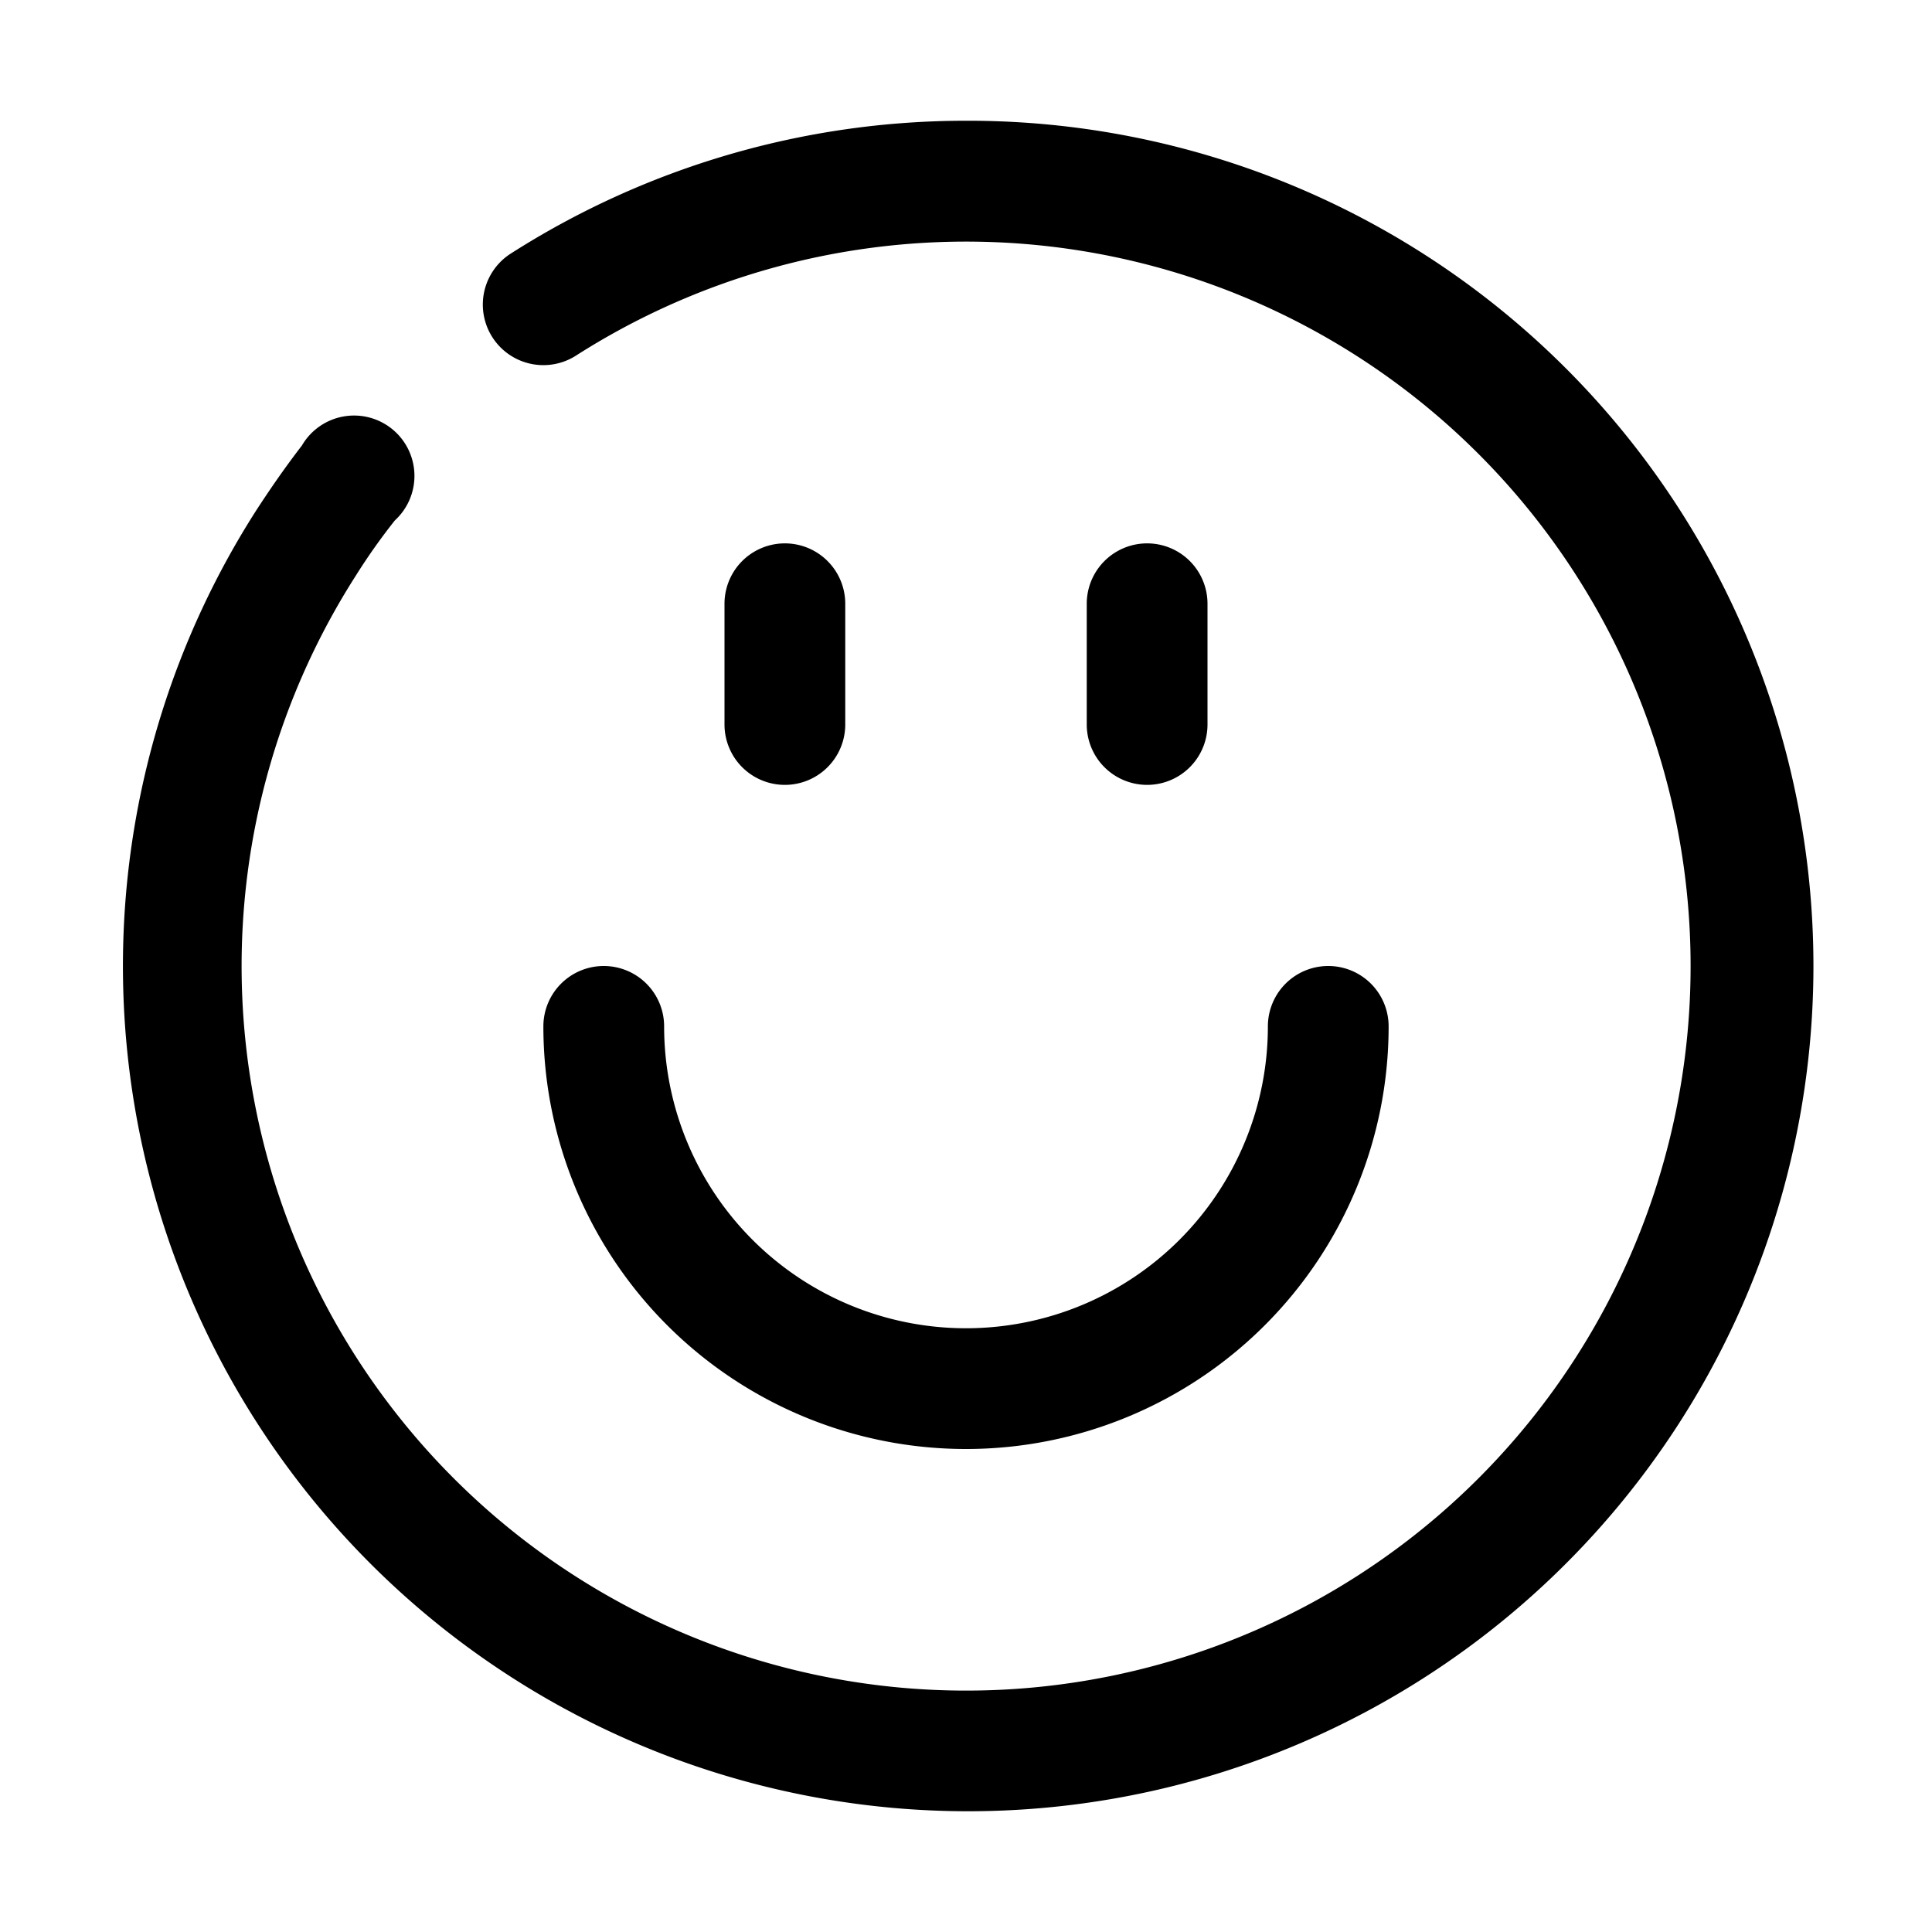
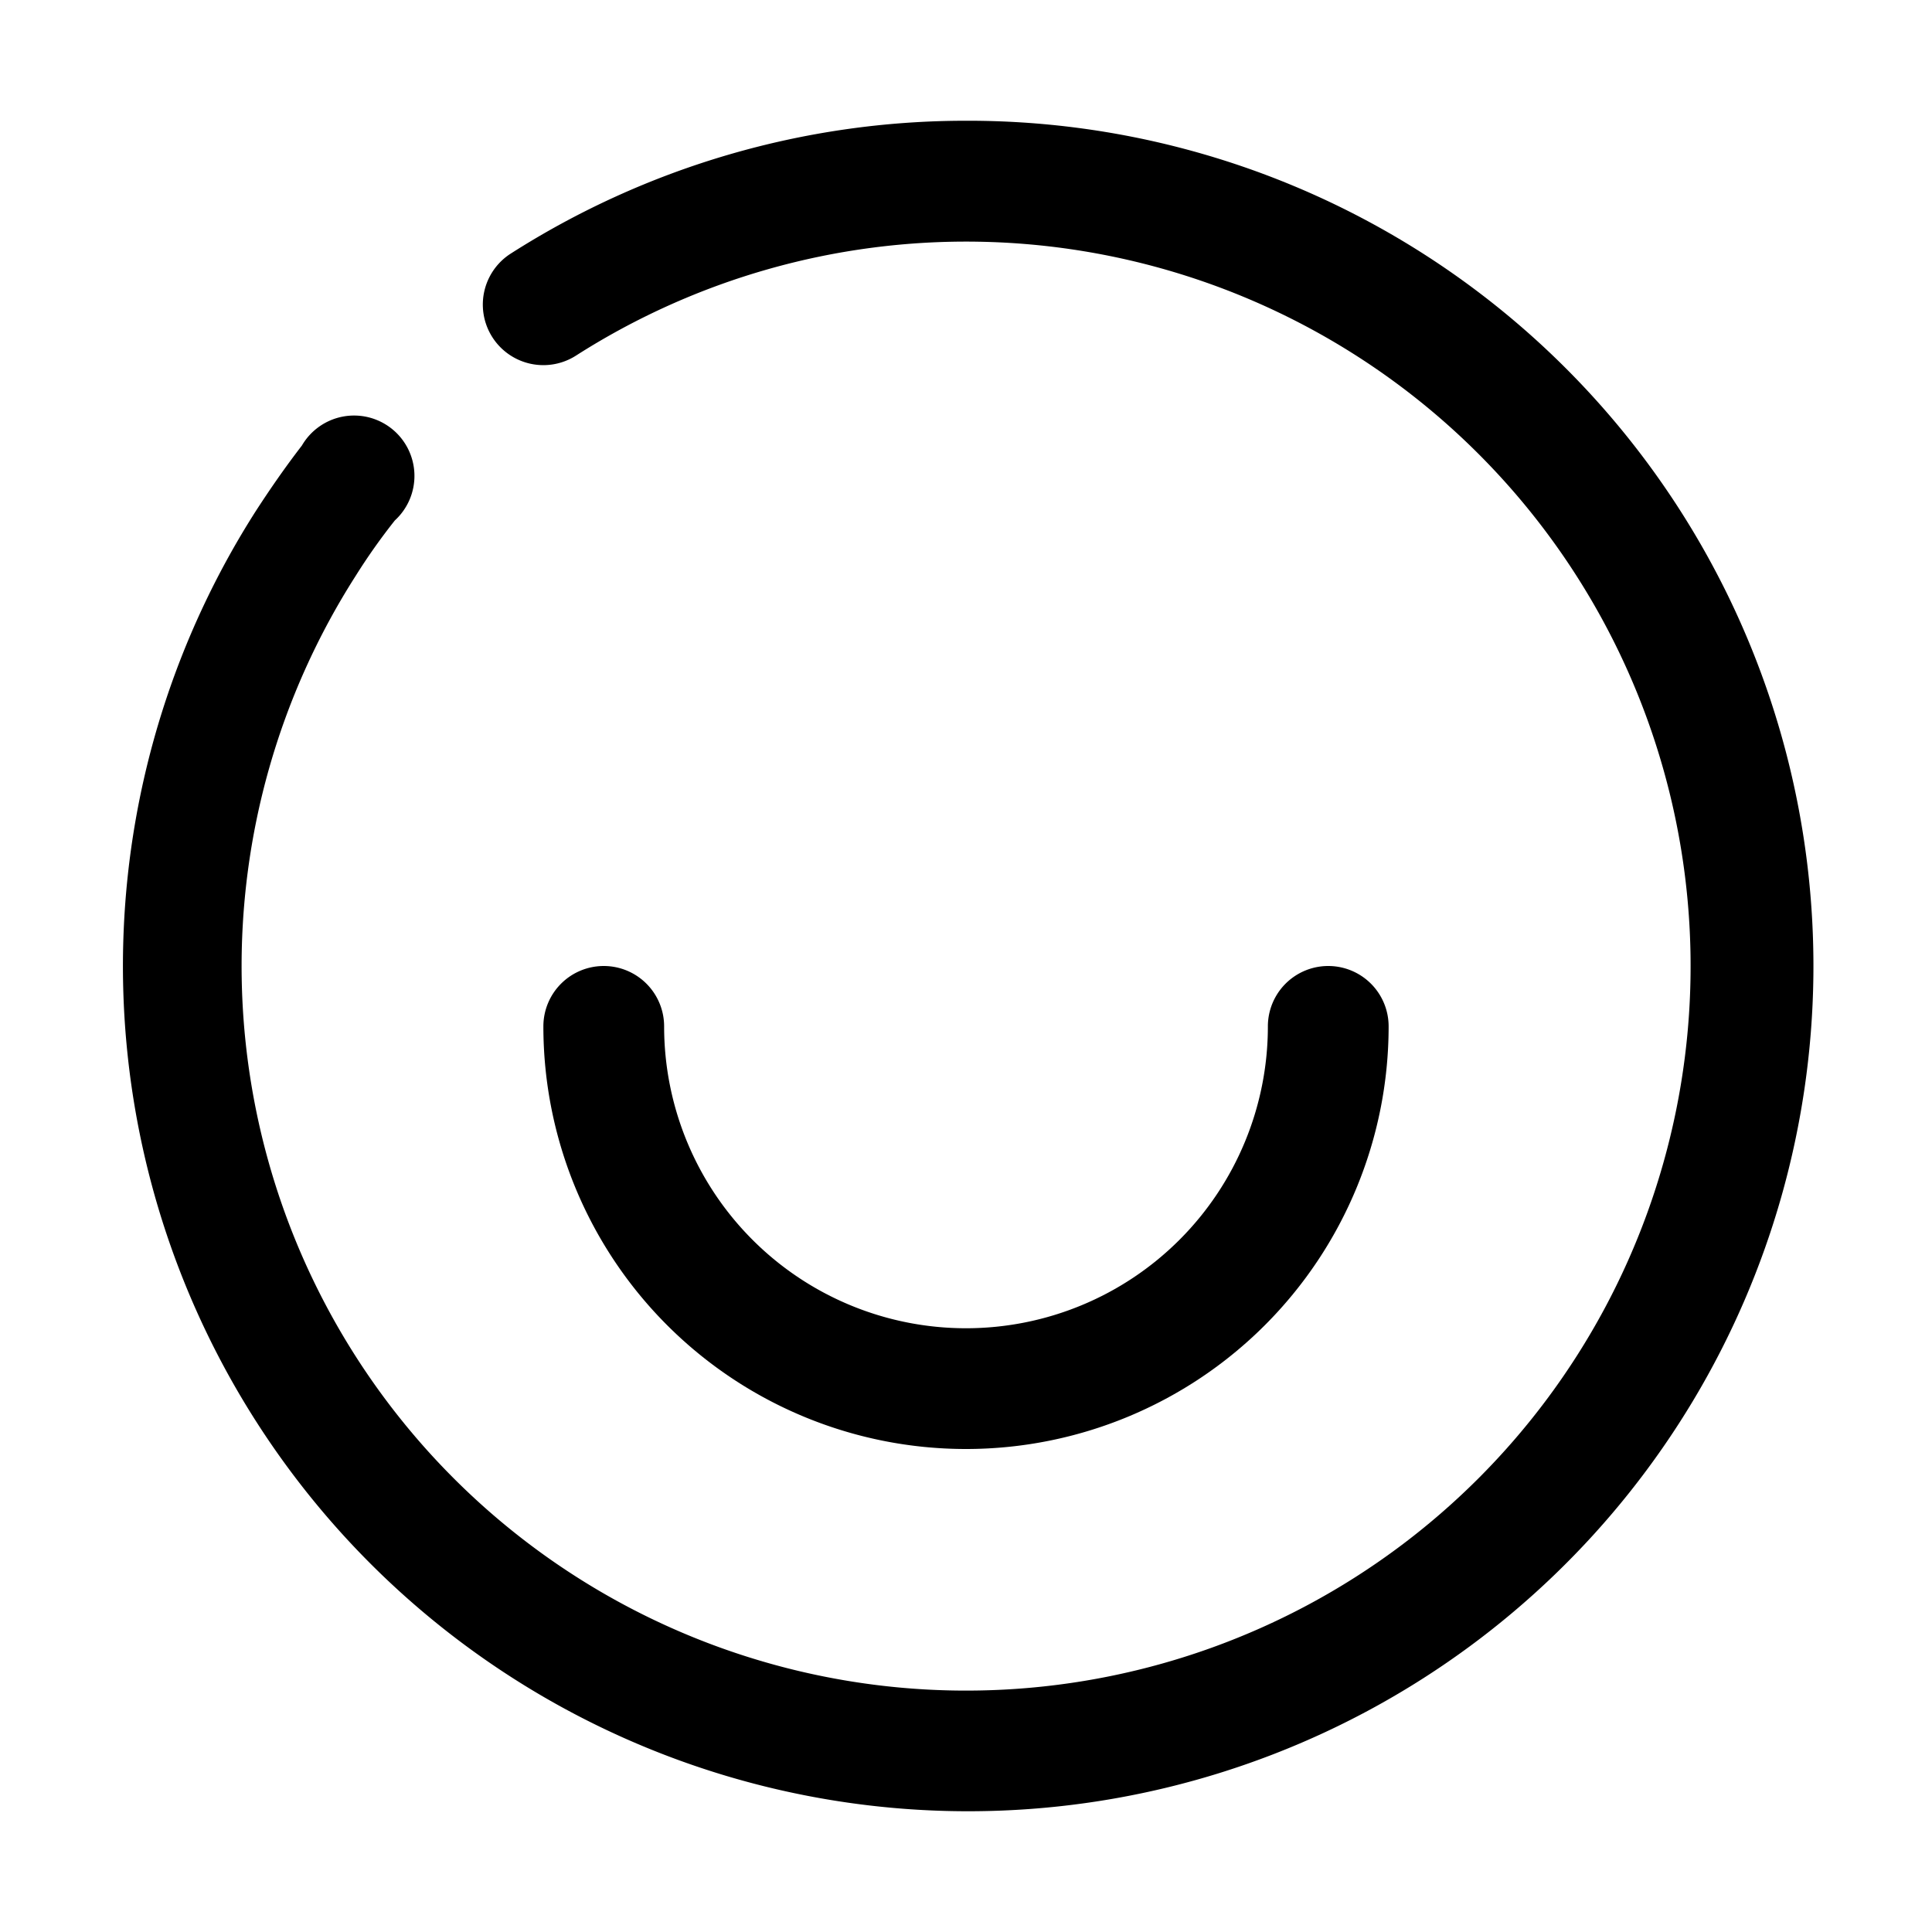
<svg xmlns="http://www.w3.org/2000/svg" viewBox="0 0 32 32">
  <g id="happy">
    <path d="M16,2A14,14,0,0,0,8.46,4.2,1,1,0,0,0,9.54,5.89,12,12,0,1,1,5.89,9.54a10.12,10.12,0,0,1,.65-.92A1,1,0,1,0,5,7.38c-.27.35-.52.71-.76,1.08A14,14,0,1,0,16,2Z" />
-     <path d="M14,12V10a1,1,0,0,0-2,0v2a1,1,0,0,0,2,0Z" />
-     <path d="M20,12V10a1,1,0,0,0-2,0v2a1,1,0,0,0,2,0Z" />
    <path d="M10,16a1,1,0,0,0-1,1,7,7,0,0,0,14,0,1,1,0,0,0-2,0,5,5,0,0,1-10,0A1,1,0,0,0,10,16Z" />
  </g>
</svg>